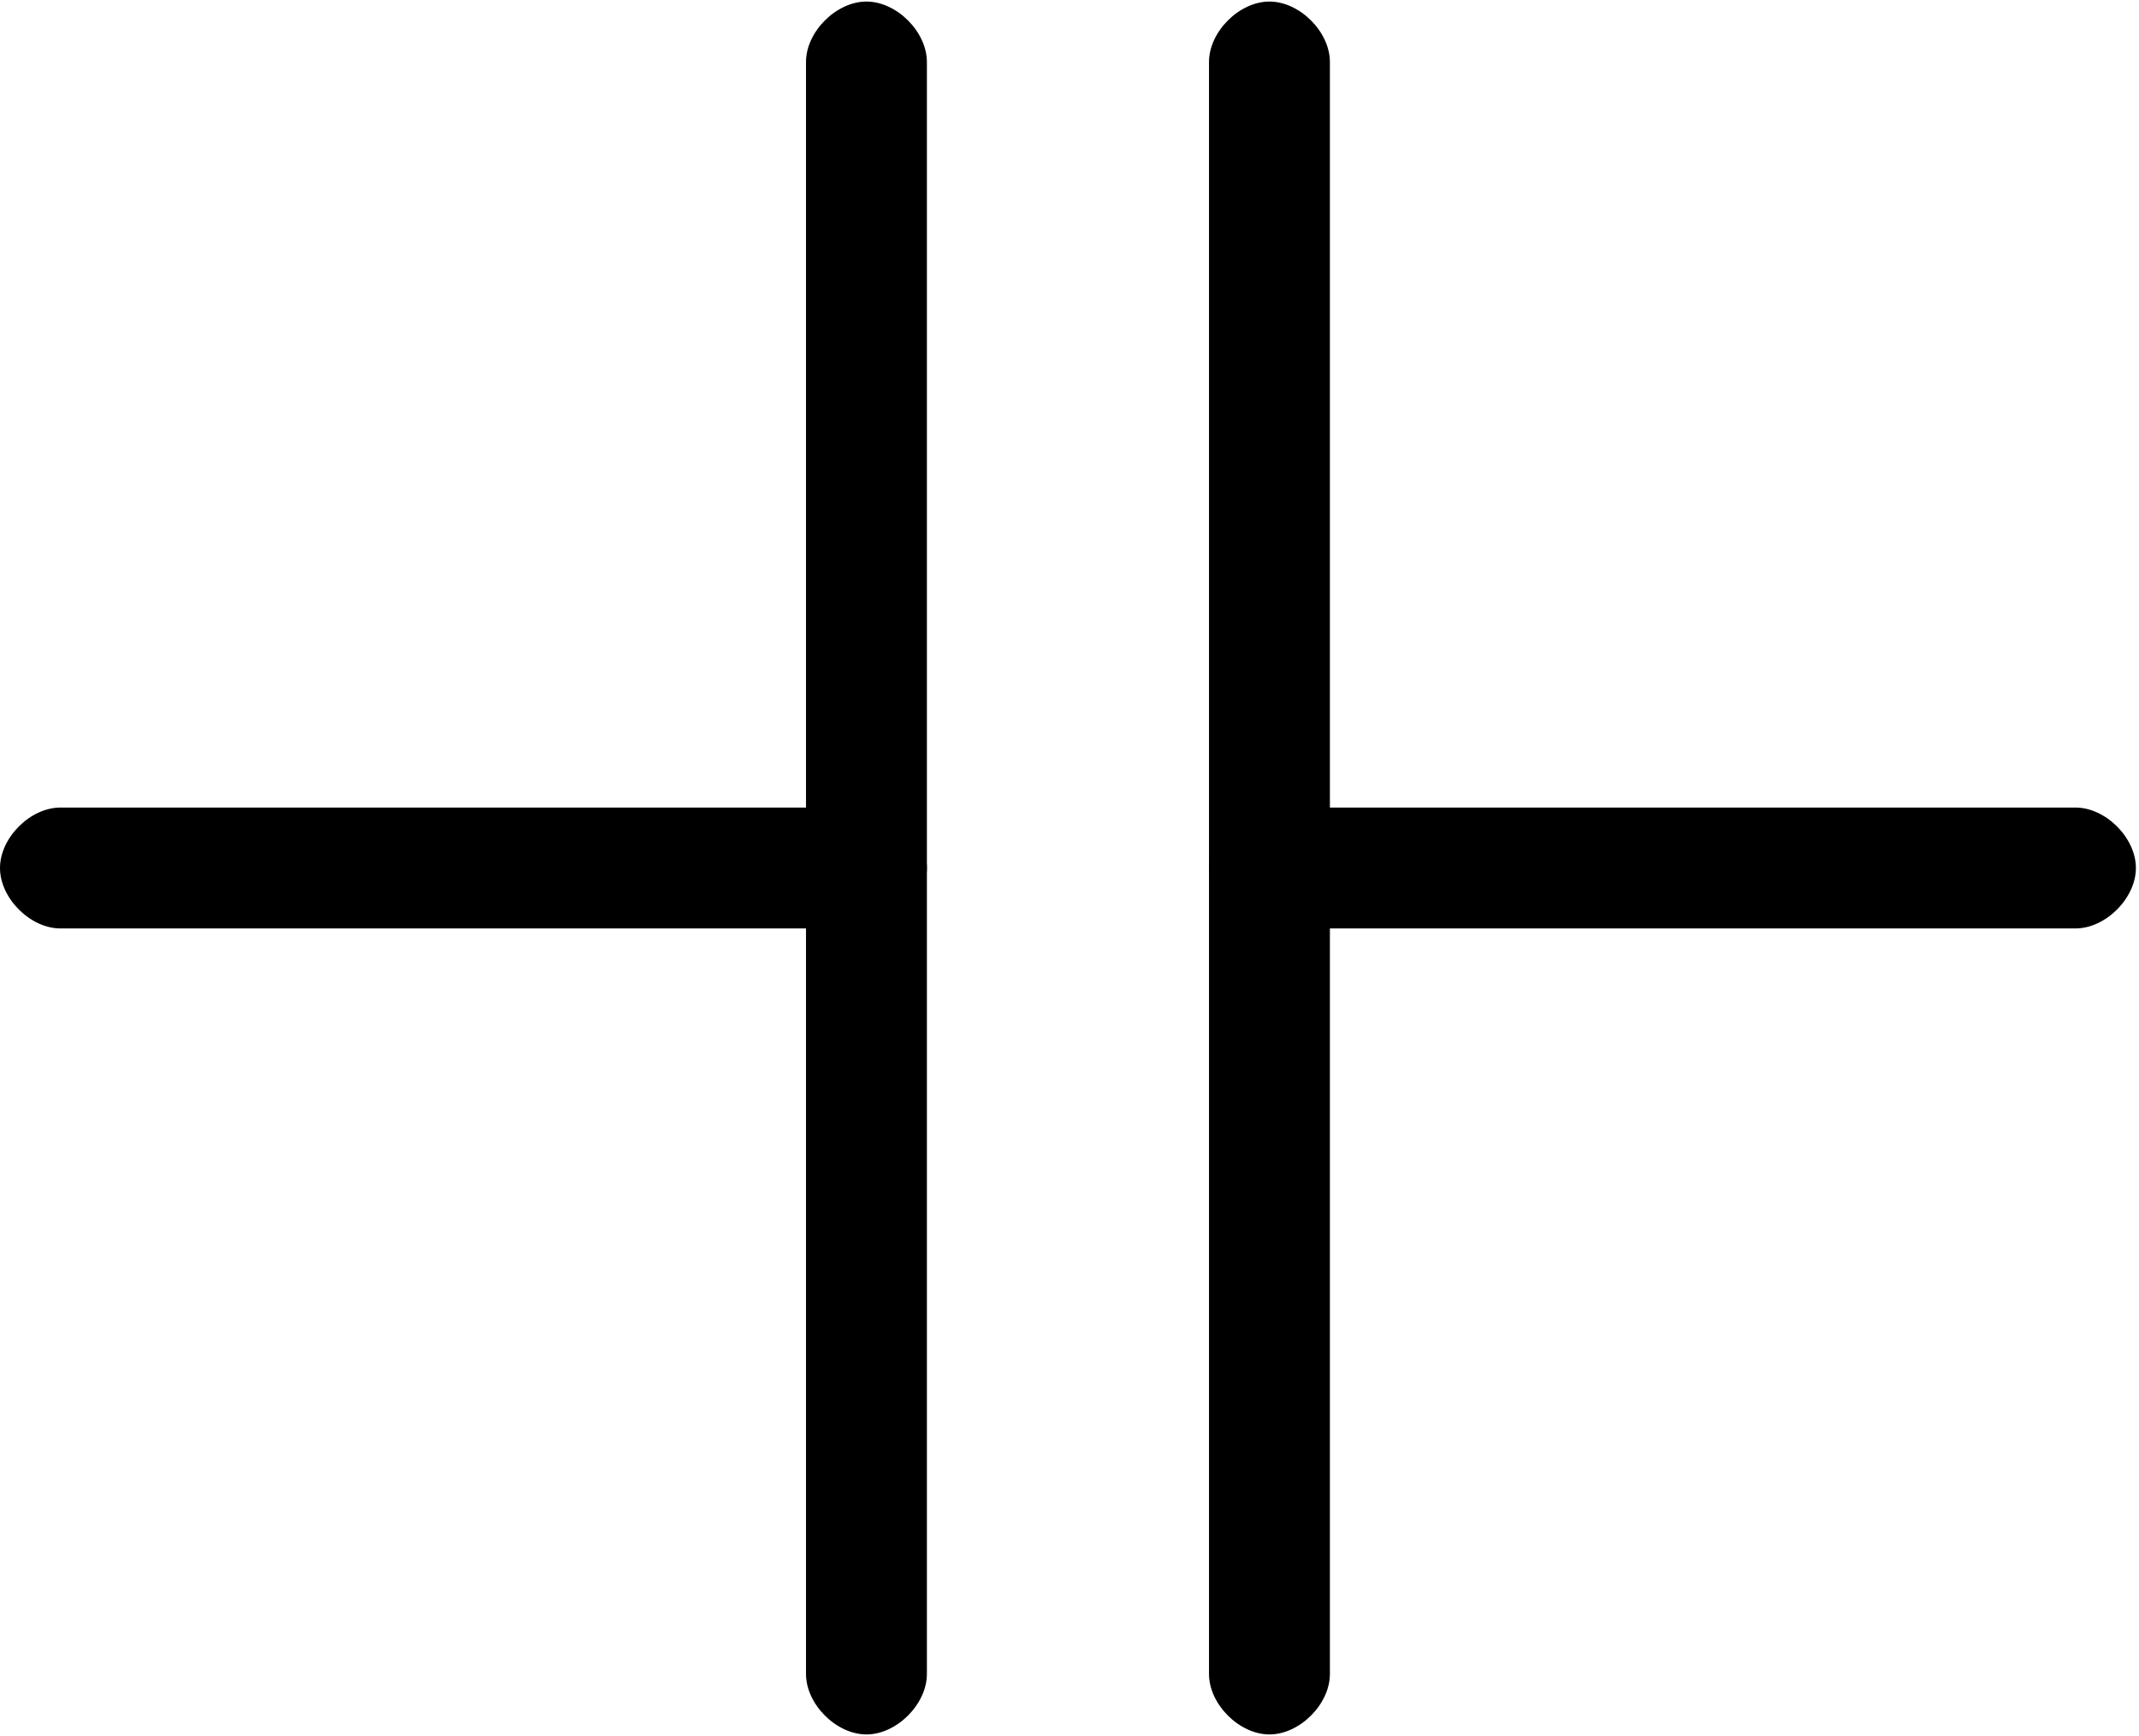
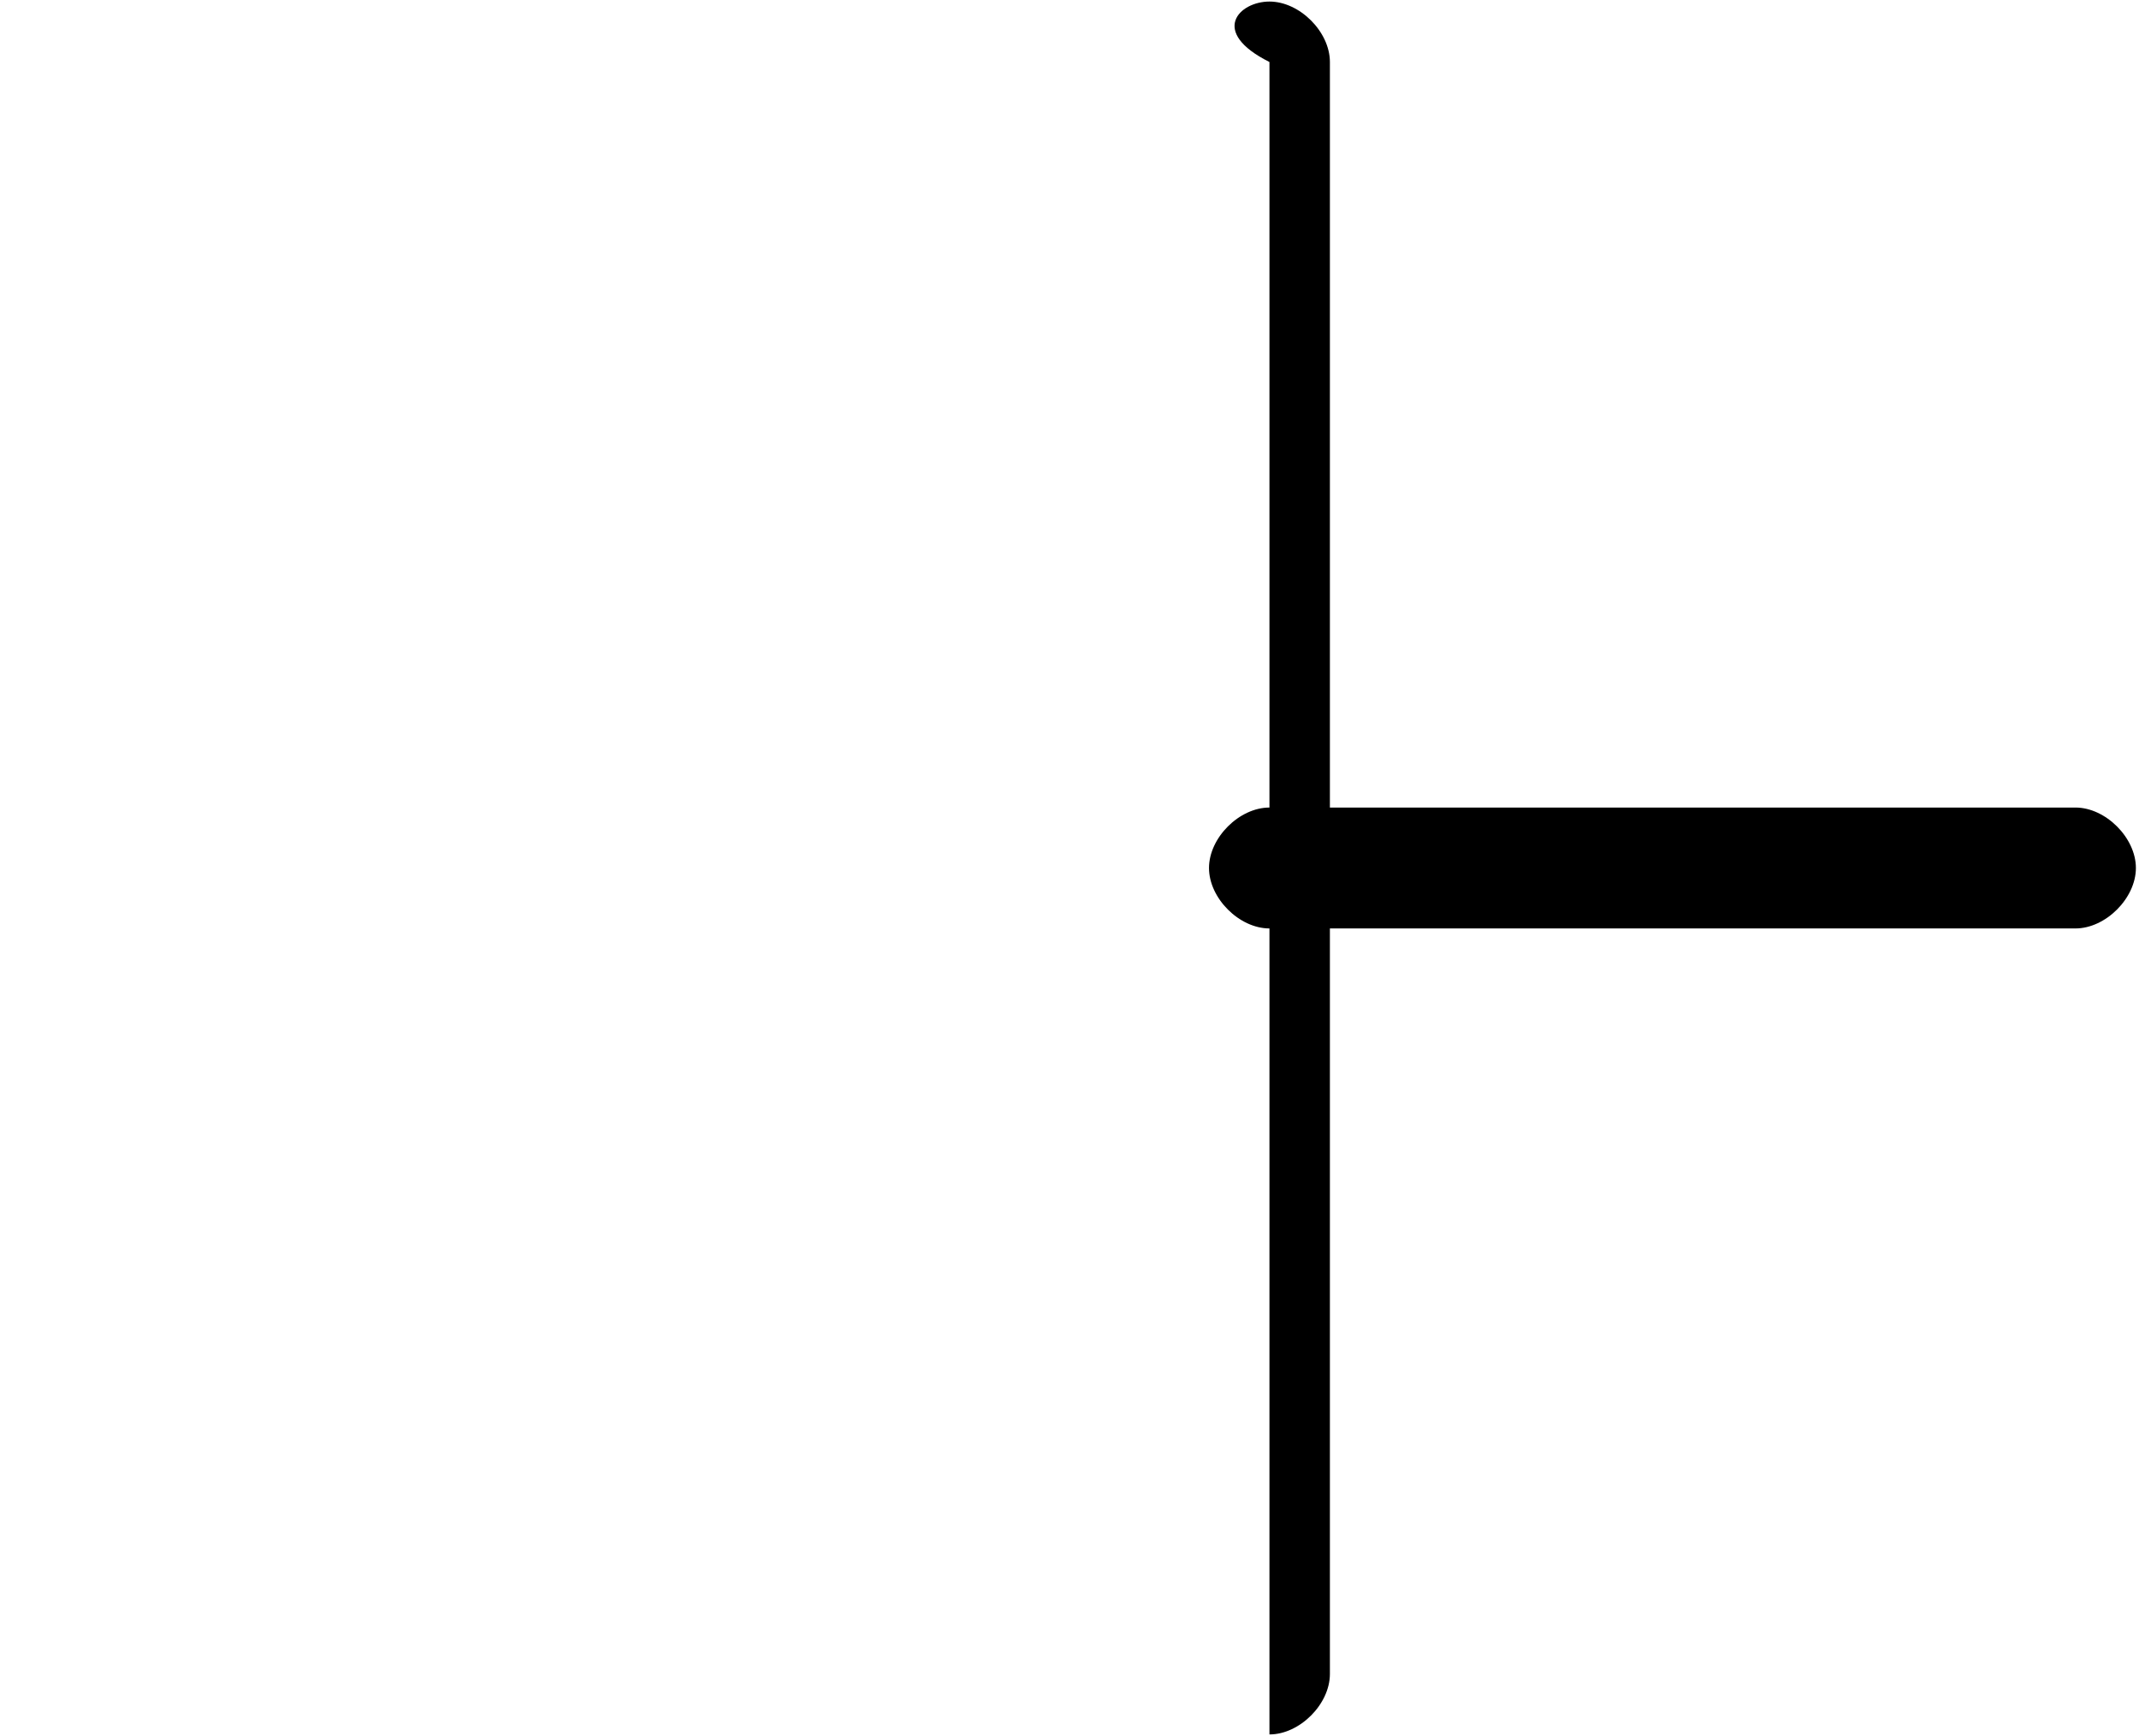
<svg xmlns="http://www.w3.org/2000/svg" width="69" height="56" viewBox="0 0 69 56" fill="none">
-   <path d="M27.95 29.95H1.95C0.975 29.95 0 28.975 0 28C0 27.025 0.975 26.05 1.95 26.05H27.95C28.925 26.05 29.9 27.025 29.9 28C29.9 28.975 28.925 29.95 27.95 29.95Z" fill="black" />
  <path d="M66.95 29.95H40.95C39.975 29.95 39 28.975 39 28C39 27.025 39.975 26.05 40.95 26.05H66.95C67.925 26.05 68.9 27.025 68.9 28C68.9 28.975 67.925 29.95 66.95 29.95Z" fill="black" />
-   <path d="M40.95 55.95C39.975 55.95 39 54.975 39 54V2C39 1.025 39.975 0.05 40.95 0.05C41.925 0.05 42.9 1.025 42.9 2V54C42.9 54.975 41.925 55.95 40.95 55.95Z" fill="black" />
-   <path d="M27.95 55.95C26.975 55.95 26 54.975 26 54V2C26 1.025 26.975 0.05 27.95 0.05C28.925 0.05 29.9 1.025 29.9 2V54C29.9 54.975 28.925 55.95 27.95 55.95Z" fill="black" />
+   <path d="M40.95 55.95V2C39 1.025 39.975 0.05 40.95 0.05C41.925 0.05 42.9 1.025 42.9 2V54C42.9 54.975 41.925 55.95 40.95 55.95Z" fill="black" />
</svg>